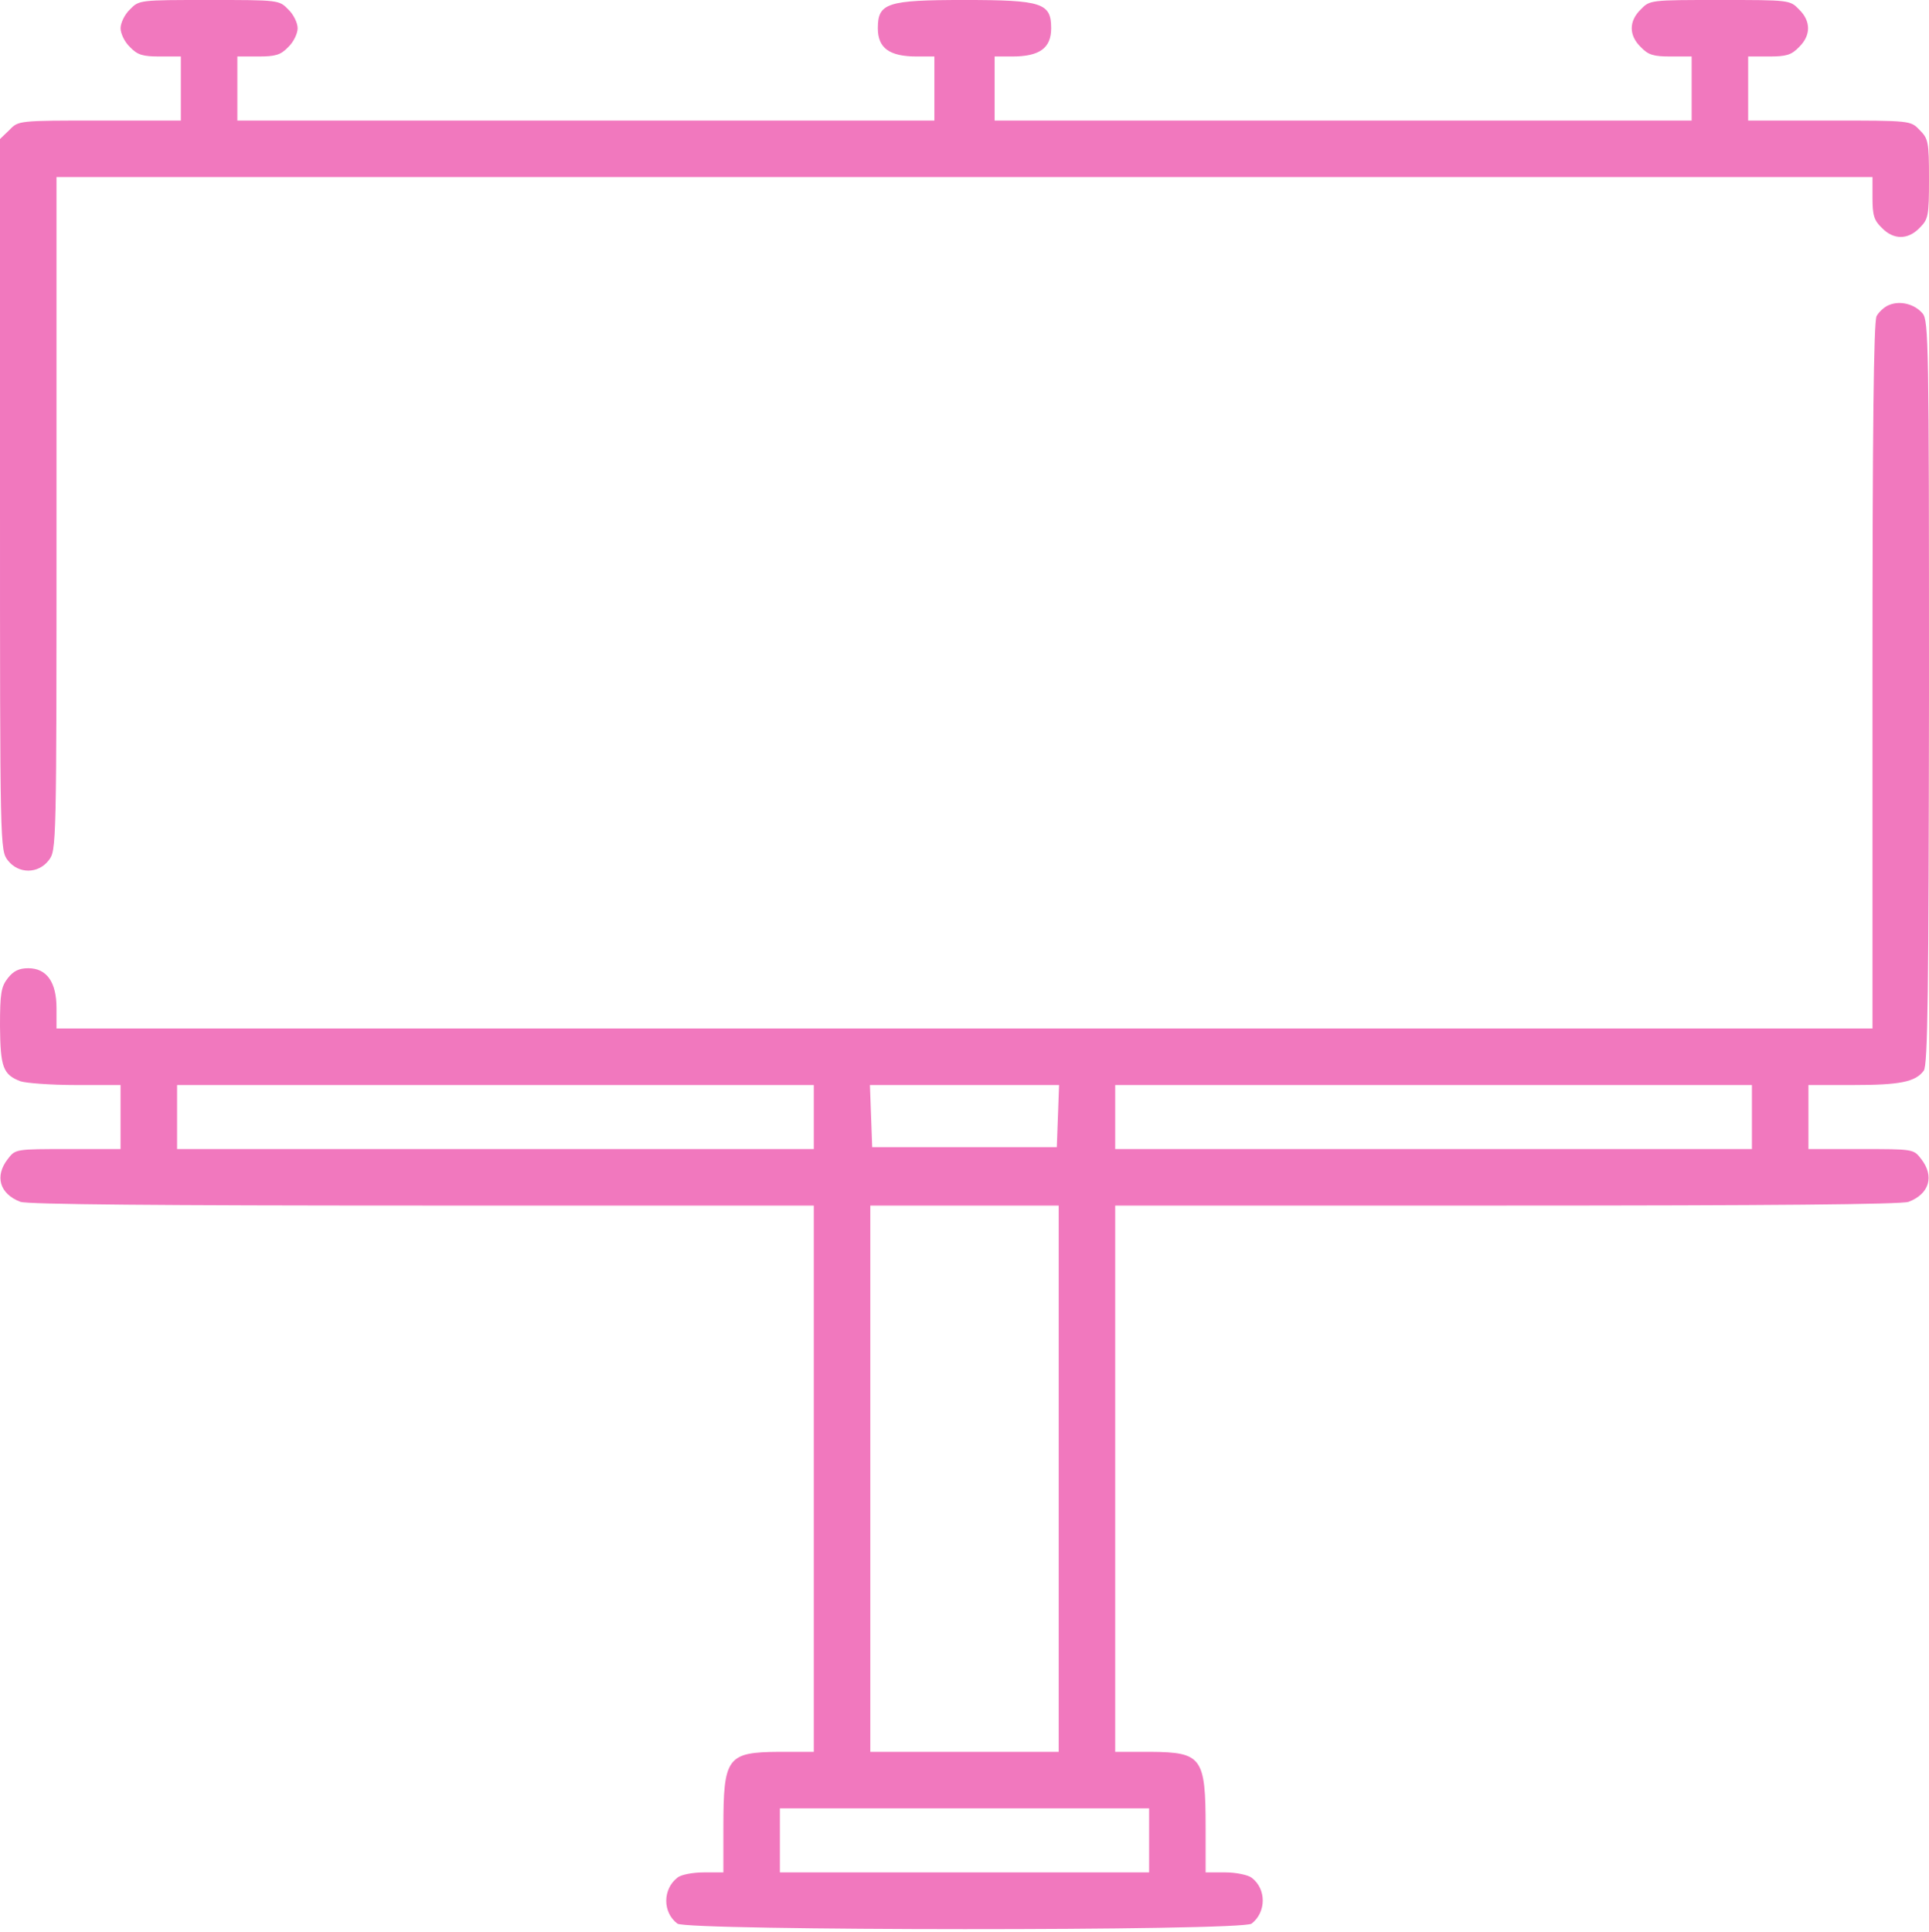
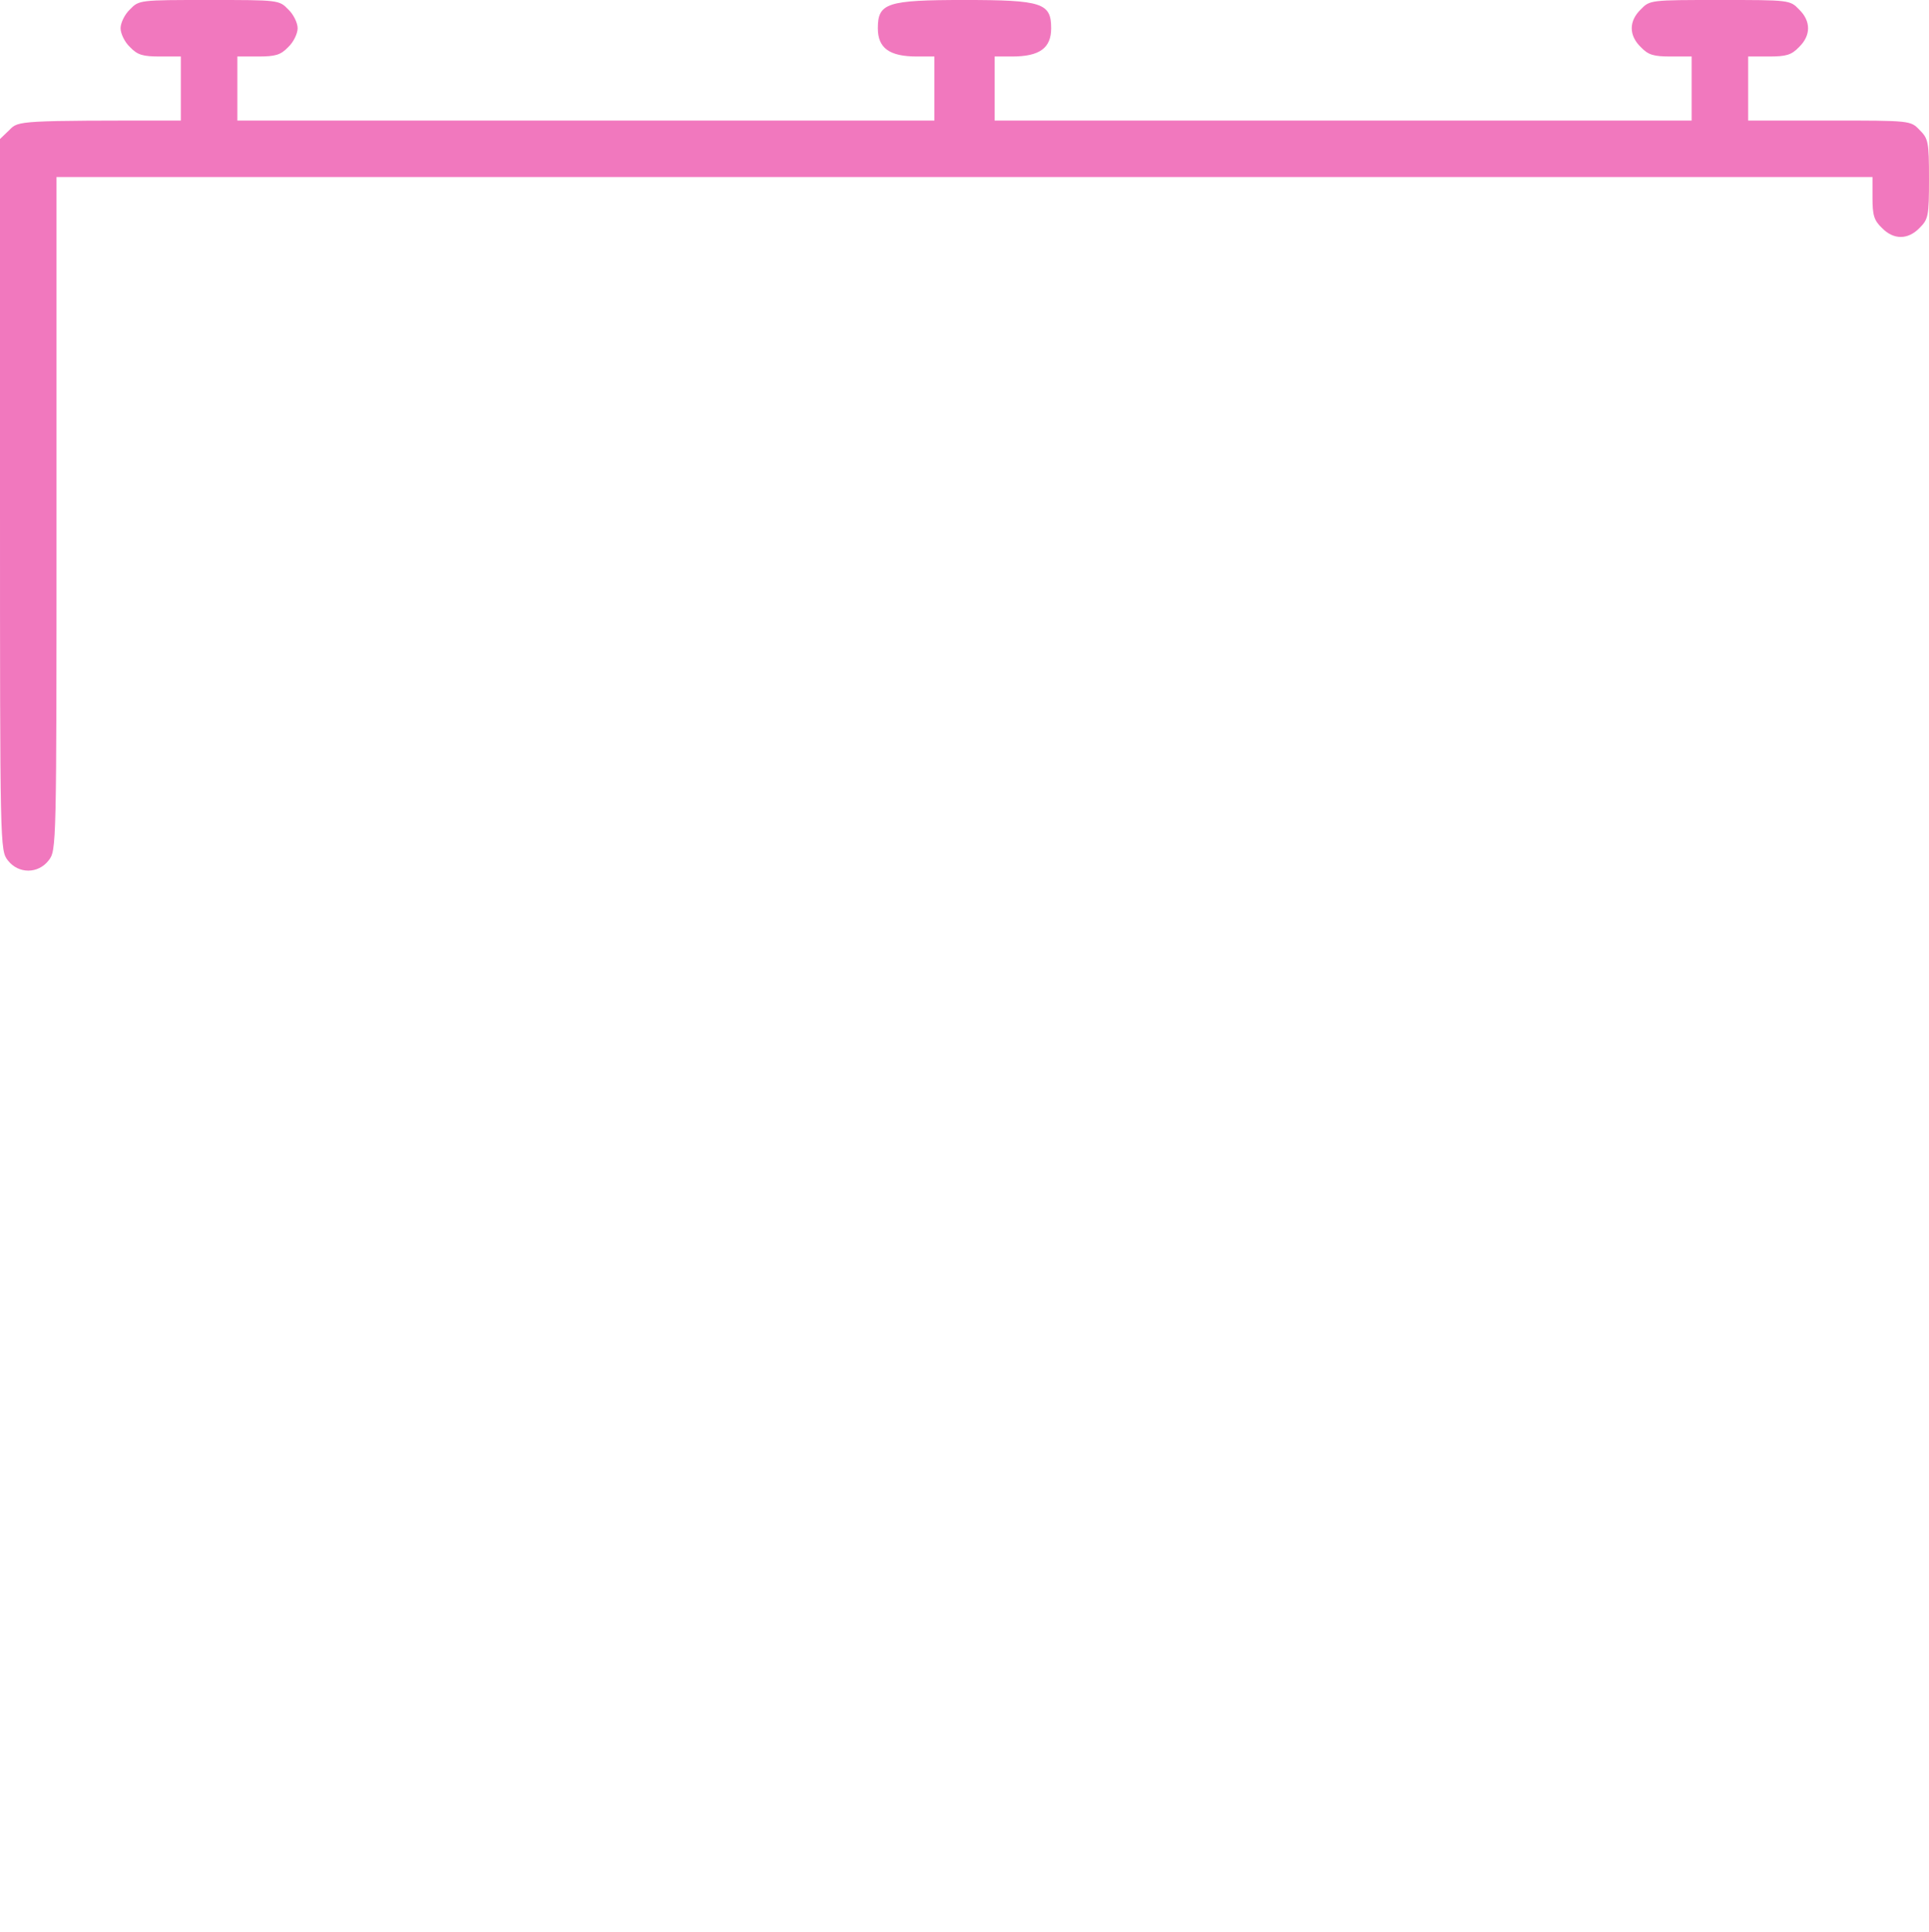
<svg xmlns="http://www.w3.org/2000/svg" width="581" height="582" viewBox="0 0 581 582" fill="none">
-   <path d="M39.149 2.834C37.561 4.309 36.312 6.919 36.312 8.508C36.312 10.097 37.561 12.706 39.149 14.182C41.419 16.565 43.008 17.019 48.227 17.019H54.469V36.31H30.071C5.56 36.31 5.56 36.31 2.837 39.147L0 41.87V148.992C0 255.66 0 256.114 2.383 259.178C5.56 263.263 11.461 263.263 14.639 259.178C17.021 256.114 17.021 255.66 17.021 154.779V53.331H563.979V59.572C563.979 64.792 564.432 66.381 566.815 68.65C570.333 72.282 574.645 72.282 578.163 68.65C580.773 66.04 581 65.133 581 53.898C581 42.664 580.773 41.756 578.163 39.147C575.44 36.31 575.44 36.31 550.929 36.31H526.531V17.019H532.772C537.992 17.019 539.581 16.565 541.851 14.182C545.482 10.664 545.482 6.352 541.851 2.834C539.127 -0.003 538.9 -0.003 518.021 -0.003C497.141 -0.003 496.914 -0.003 494.19 2.834C490.559 6.352 490.559 10.664 494.19 14.182C496.46 16.565 498.049 17.019 503.269 17.019H509.51V36.31H299.578V17.019H304.798C313.082 17.019 316.6 14.522 316.6 8.508C316.6 0.905 313.876 -0.003 290.5 -0.003C267.124 -0.003 264.4 0.905 264.4 8.508C264.4 14.522 267.918 17.019 276.202 17.019H281.422V36.31H71.49V17.019H77.731C82.951 17.019 84.54 16.565 86.81 14.182C88.398 12.706 89.647 10.097 89.647 8.508C89.647 6.919 88.398 4.309 86.81 2.834C84.086 -0.003 83.859 -0.003 62.98 -0.003C42.1 -0.003 41.873 -0.003 39.149 2.834Z" fill="#F178BE" />
-   <path d="M568.858 91.916C567.496 92.484 565.908 93.959 565.227 95.207C564.319 96.683 563.979 130.612 563.979 203.577V309.791H17.021V303.664C17.021 295.834 14.071 291.635 8.511 291.635C5.787 291.635 4.085 292.43 2.383 294.586C0.34 297.196 0 299.125 0 309.111C0.113 321.48 0.908 323.636 6.128 325.678C7.83 326.246 15.319 326.813 22.809 326.813H36.312V346.104H20.539C4.766 346.104 4.653 346.104 2.383 349.054C-1.702 354.274 -0.113 359.608 6.128 361.991C8.17 362.785 48.341 363.125 127.207 363.125H245.109V527.666H234.67C219.01 527.78 217.875 529.255 217.875 550.475V563.979H211.974C208.683 563.979 205.052 564.66 204.031 565.568C199.605 568.972 199.492 576.008 204.031 579.412C206.868 581.568 374.132 581.681 376.969 579.412C381.395 576.008 381.508 568.972 376.969 565.568C375.948 564.773 372.317 563.979 369.139 563.979H363.125V550.475C363.125 529.255 361.99 527.78 346.444 527.666H335.891V363.125H453.793C532.659 363.125 572.83 362.785 574.872 361.991C581.113 359.608 582.702 354.274 578.617 349.054C576.347 346.104 576.234 346.104 560.461 346.104H544.688V326.813H558.191C572.149 326.813 576.915 325.905 579.411 322.501C580.66 320.912 580.887 298.671 581 208.684C581 103.605 580.887 96.569 579.071 94.413C576.688 91.576 572.262 90.441 568.858 91.916ZM245.109 346.104H53.334V326.813H245.109V346.104ZM318.302 345.537H262.698L262.017 326.813H318.983L318.302 345.537ZM527.666 346.104H335.891V326.813H527.666V346.104ZM318.869 527.666H262.131V363.125H318.869V527.666ZM346.104 563.979H234.896V544.688H346.104V563.979Z" fill="#F178BE" />
+   <path d="M39.149 2.834C37.561 4.309 36.312 6.919 36.312 8.508C36.312 10.097 37.561 12.706 39.149 14.182C41.419 16.565 43.008 17.019 48.227 17.019H54.469V36.31C5.56 36.31 5.56 36.31 2.837 39.147L0 41.87V148.992C0 255.66 0 256.114 2.383 259.178C5.56 263.263 11.461 263.263 14.639 259.178C17.021 256.114 17.021 255.66 17.021 154.779V53.331H563.979V59.572C563.979 64.792 564.432 66.381 566.815 68.65C570.333 72.282 574.645 72.282 578.163 68.65C580.773 66.04 581 65.133 581 53.898C581 42.664 580.773 41.756 578.163 39.147C575.44 36.31 575.44 36.31 550.929 36.31H526.531V17.019H532.772C537.992 17.019 539.581 16.565 541.851 14.182C545.482 10.664 545.482 6.352 541.851 2.834C539.127 -0.003 538.9 -0.003 518.021 -0.003C497.141 -0.003 496.914 -0.003 494.19 2.834C490.559 6.352 490.559 10.664 494.19 14.182C496.46 16.565 498.049 17.019 503.269 17.019H509.51V36.31H299.578V17.019H304.798C313.082 17.019 316.6 14.522 316.6 8.508C316.6 0.905 313.876 -0.003 290.5 -0.003C267.124 -0.003 264.4 0.905 264.4 8.508C264.4 14.522 267.918 17.019 276.202 17.019H281.422V36.31H71.49V17.019H77.731C82.951 17.019 84.54 16.565 86.81 14.182C88.398 12.706 89.647 10.097 89.647 8.508C89.647 6.919 88.398 4.309 86.81 2.834C84.086 -0.003 83.859 -0.003 62.98 -0.003C42.1 -0.003 41.873 -0.003 39.149 2.834Z" fill="#F178BE" />
</svg>